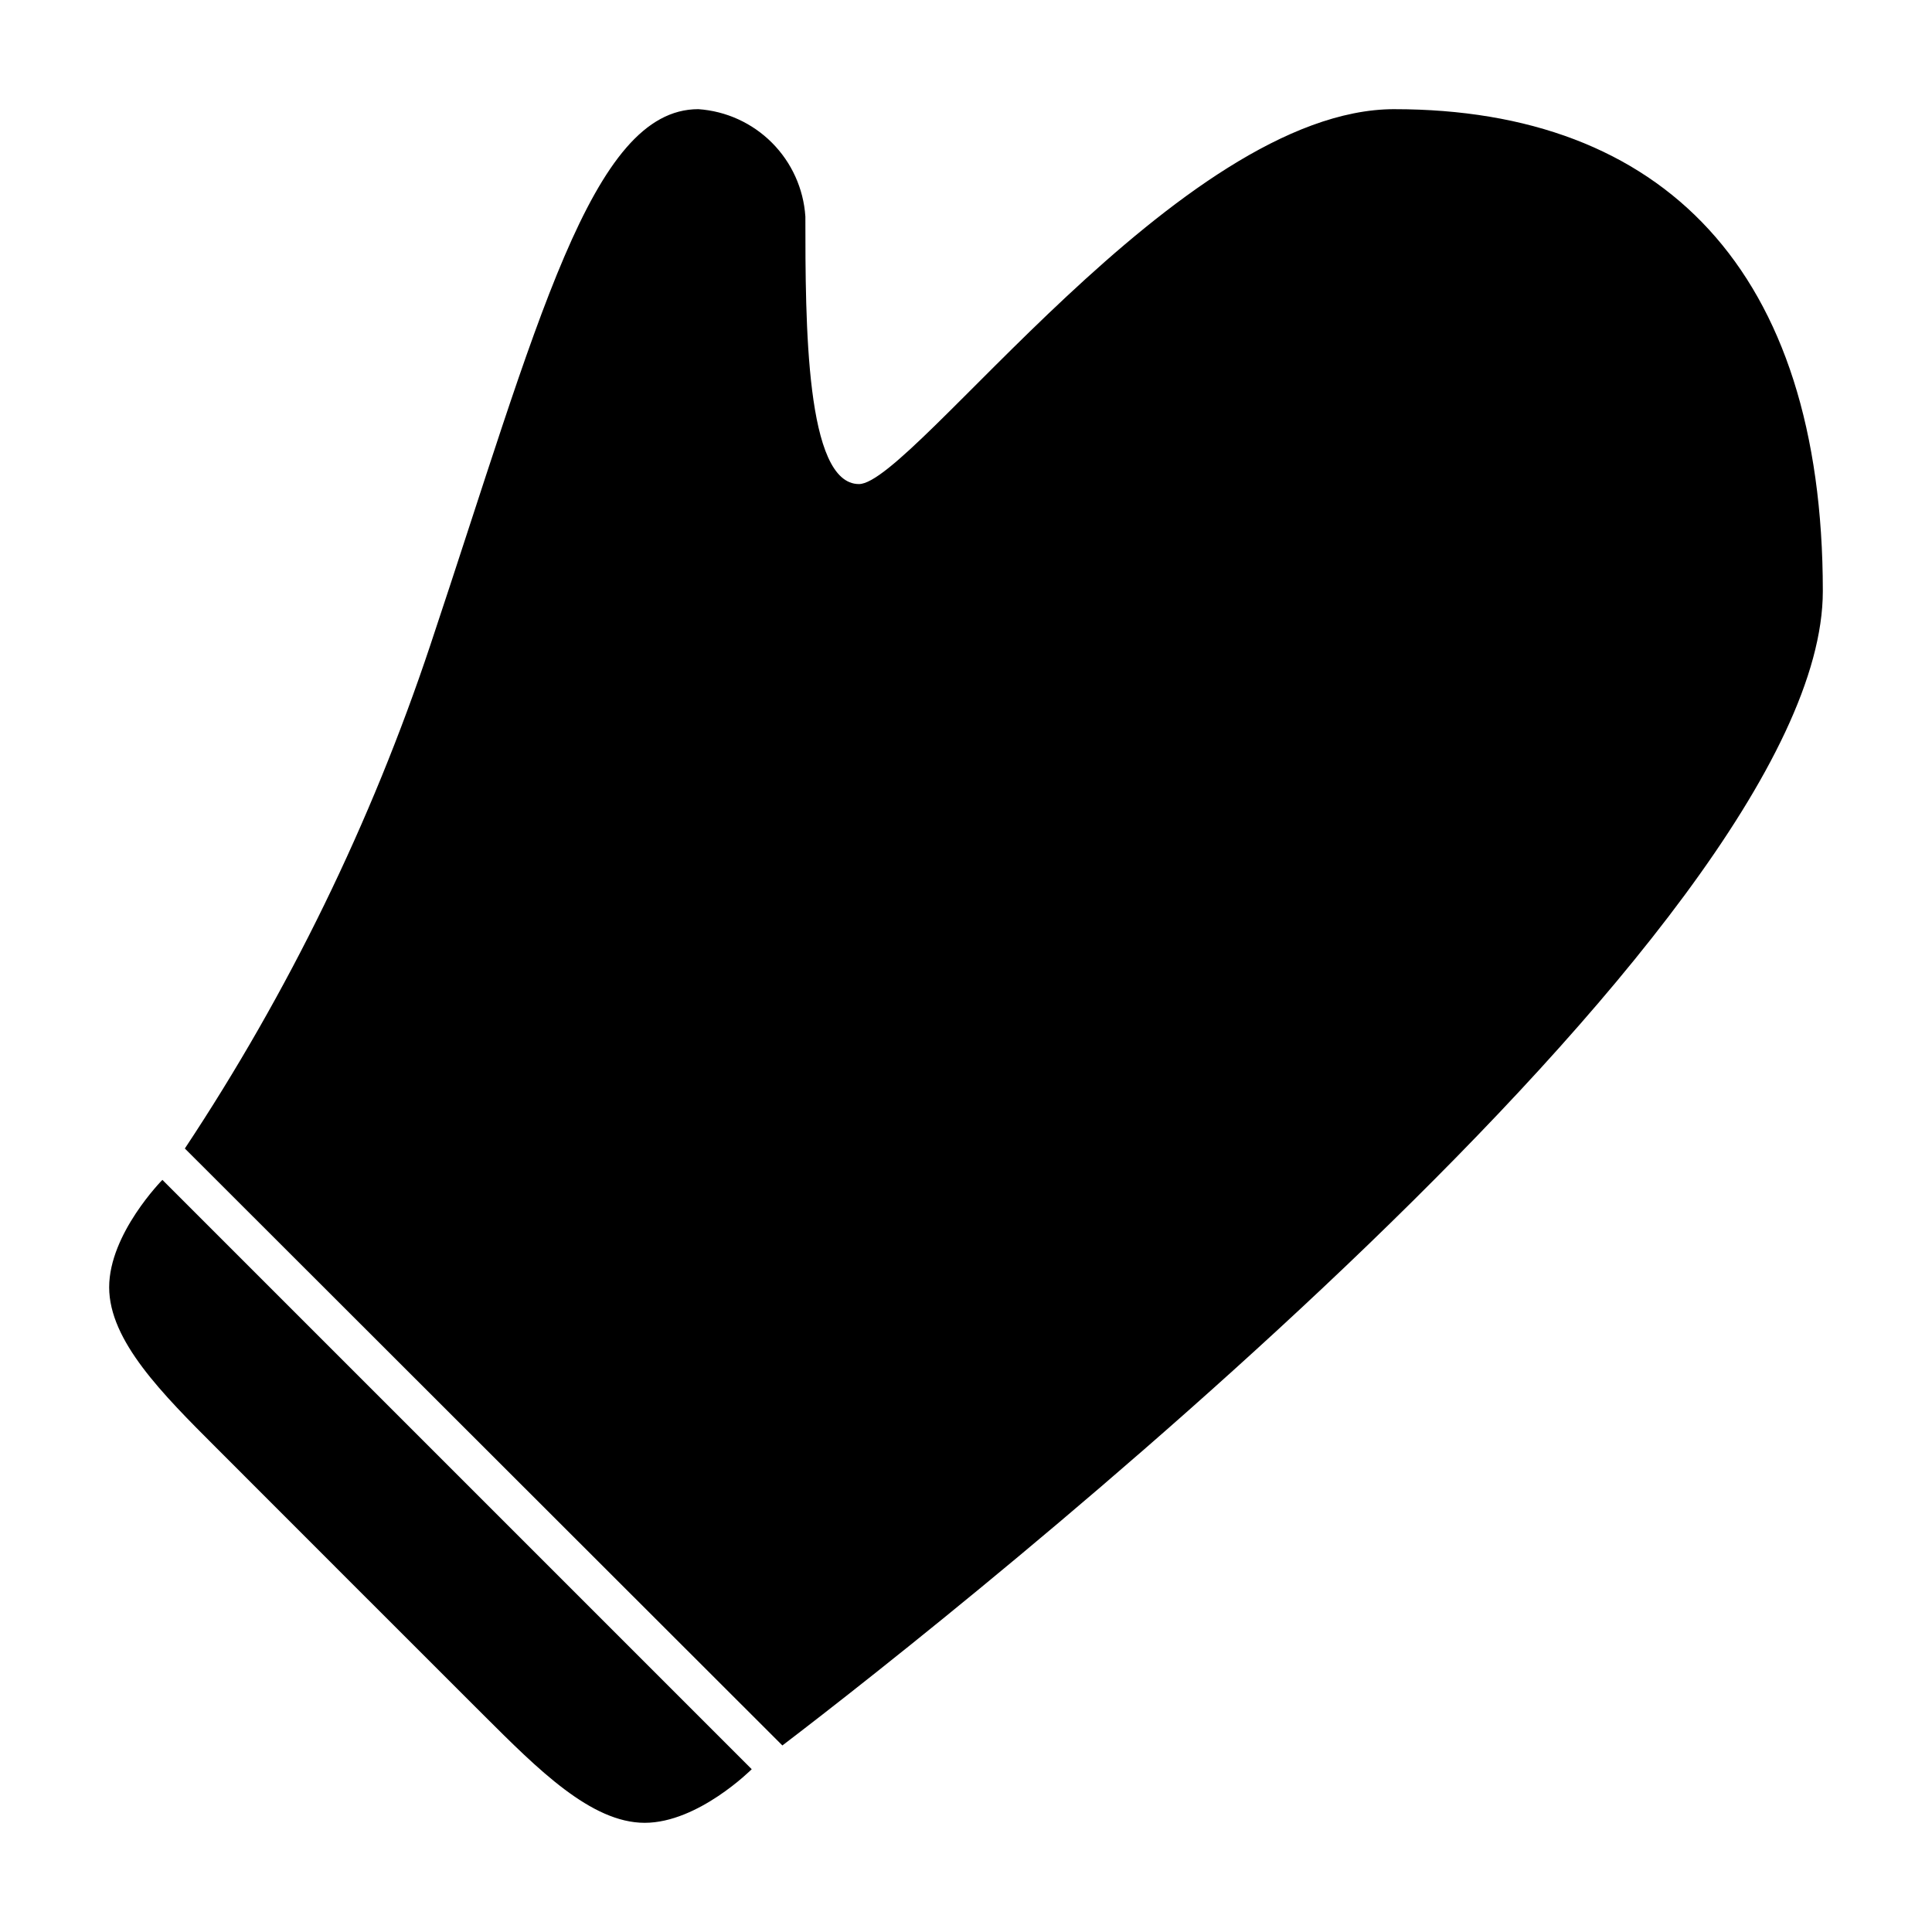
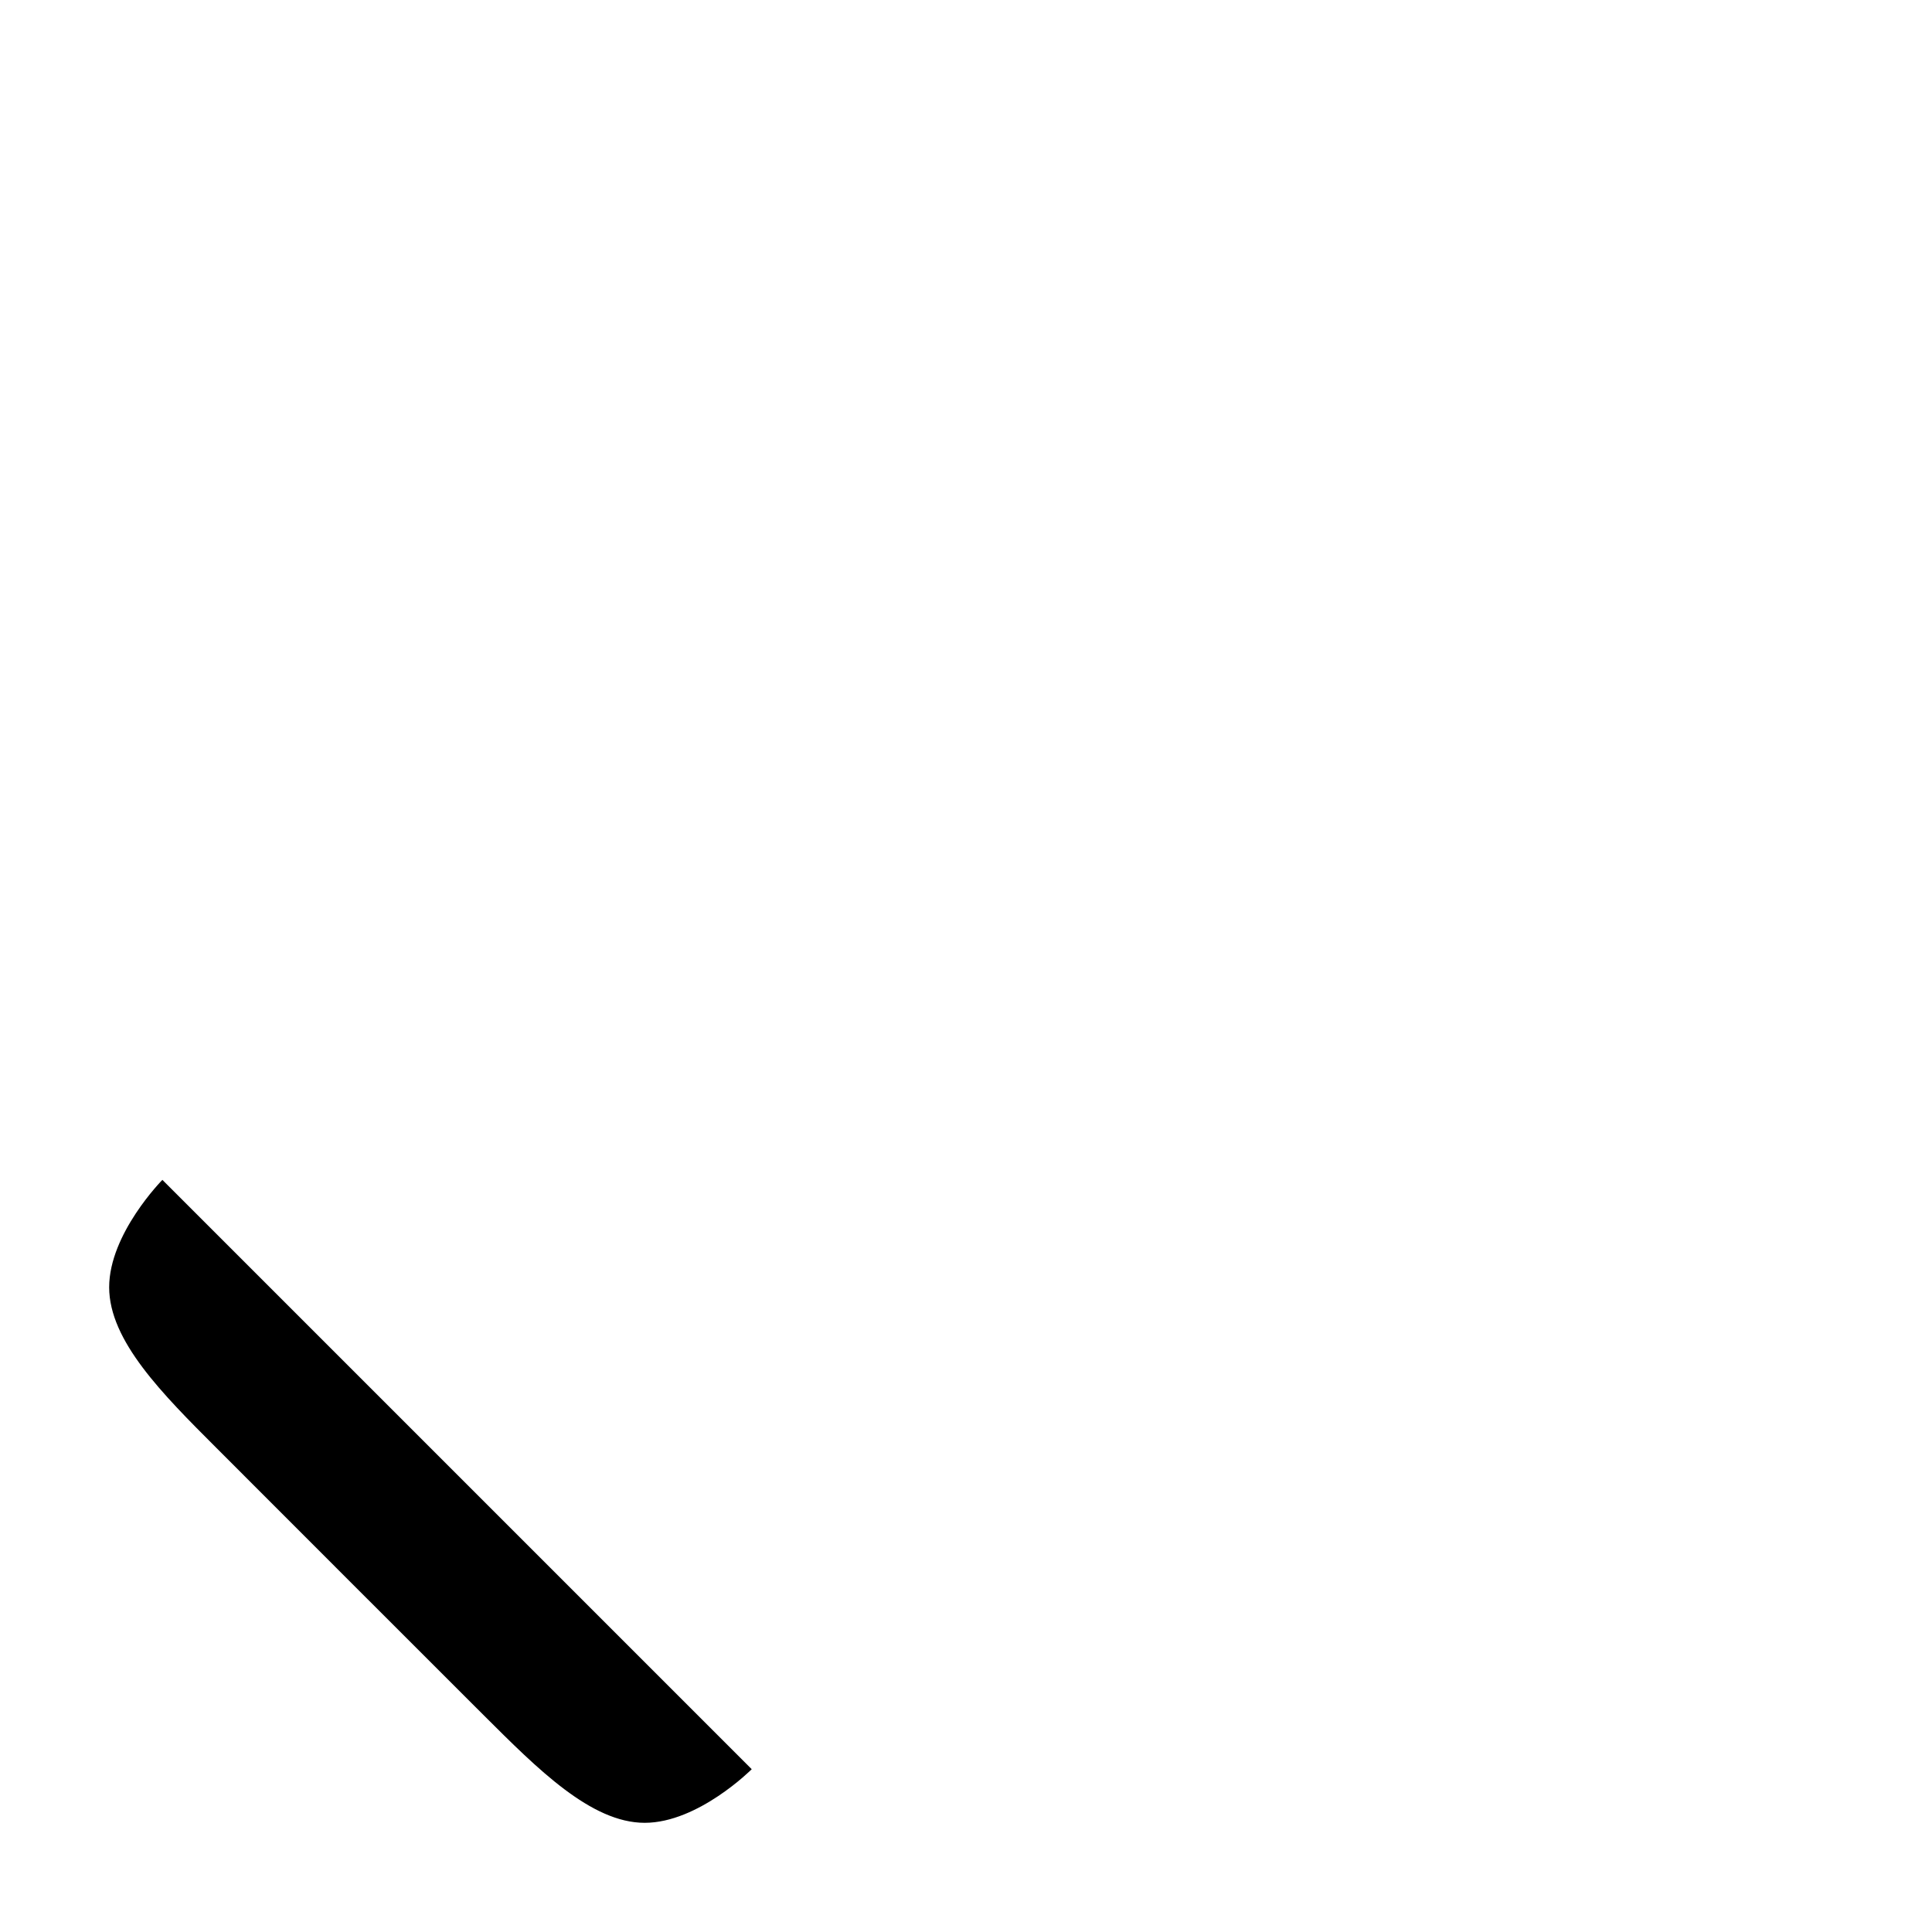
<svg xmlns="http://www.w3.org/2000/svg" fill="#000000" width="800px" height="800px" version="1.1" viewBox="144 144 512 512">
  <g>
-     <path d="m513.51 172.93c-56.73 0-127.71 99.352-141.87 99.352s-14.207-42.57-14.207-70.938l-0.004 0.004c-0.492-7.367-3.641-14.301-8.855-19.527-5.215-5.223-12.145-8.383-19.508-8.891-28.414 0-42.57 56.781-70.988 141.92v0.004c-15.727 47.172-37.613 92.062-65.09 133.51l158.35 158.2c46.297-35.266 275.73-216.64 275.73-305.91 0-85.145-42.574-127.72-113.56-127.72z" />
-     <path d="m172.93 485.14c0 14.207 14.207 28.363 28.414 42.57 14.211 14.211 56.73 56.781 70.938 70.941 14.207 14.156 28.363 28.414 42.57 28.414 14.207 0 28.363-14.207 28.363-14.207l-156.18-156.18c0.004-0.004-14.105 14.254-14.105 28.461z" />
+     <path d="m172.93 485.14c0 14.207 14.207 28.363 28.414 42.57 14.211 14.211 56.73 56.781 70.938 70.941 14.207 14.156 28.363 28.414 42.57 28.414 14.207 0 28.363-14.207 28.363-14.207l-156.18-156.18c0.004-0.004-14.105 14.254-14.105 28.461" />
  </g>
</svg>